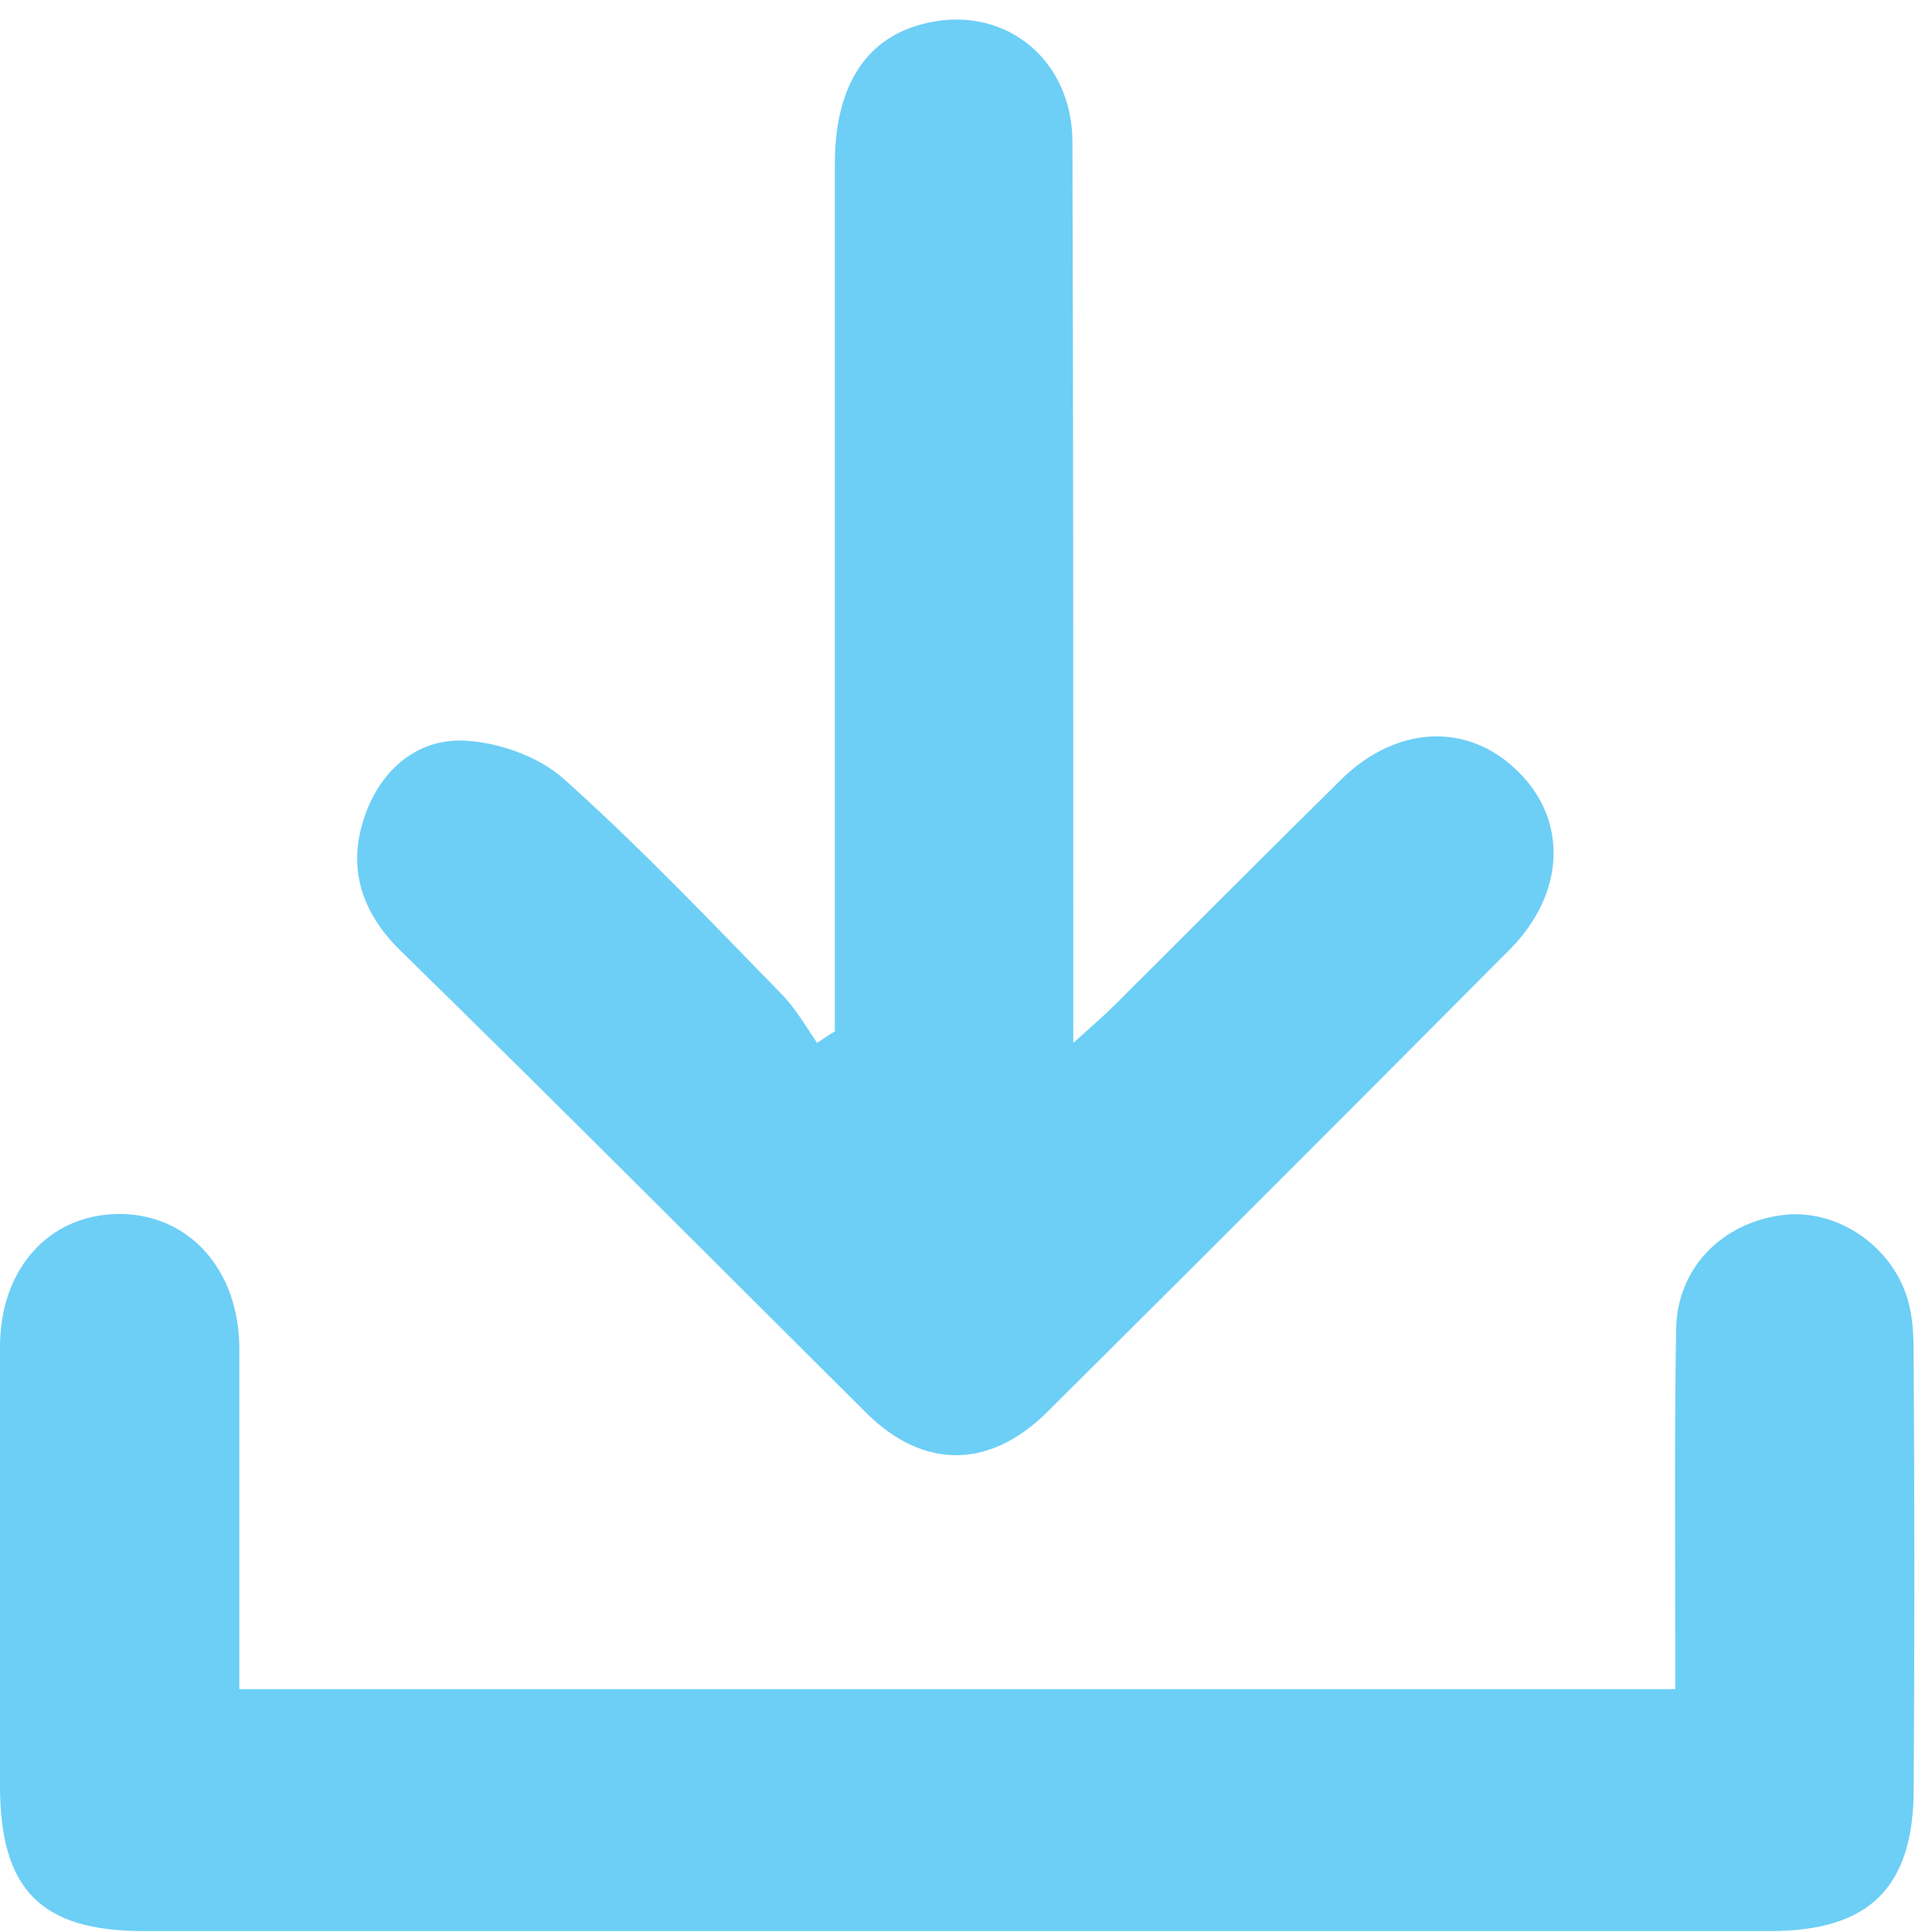
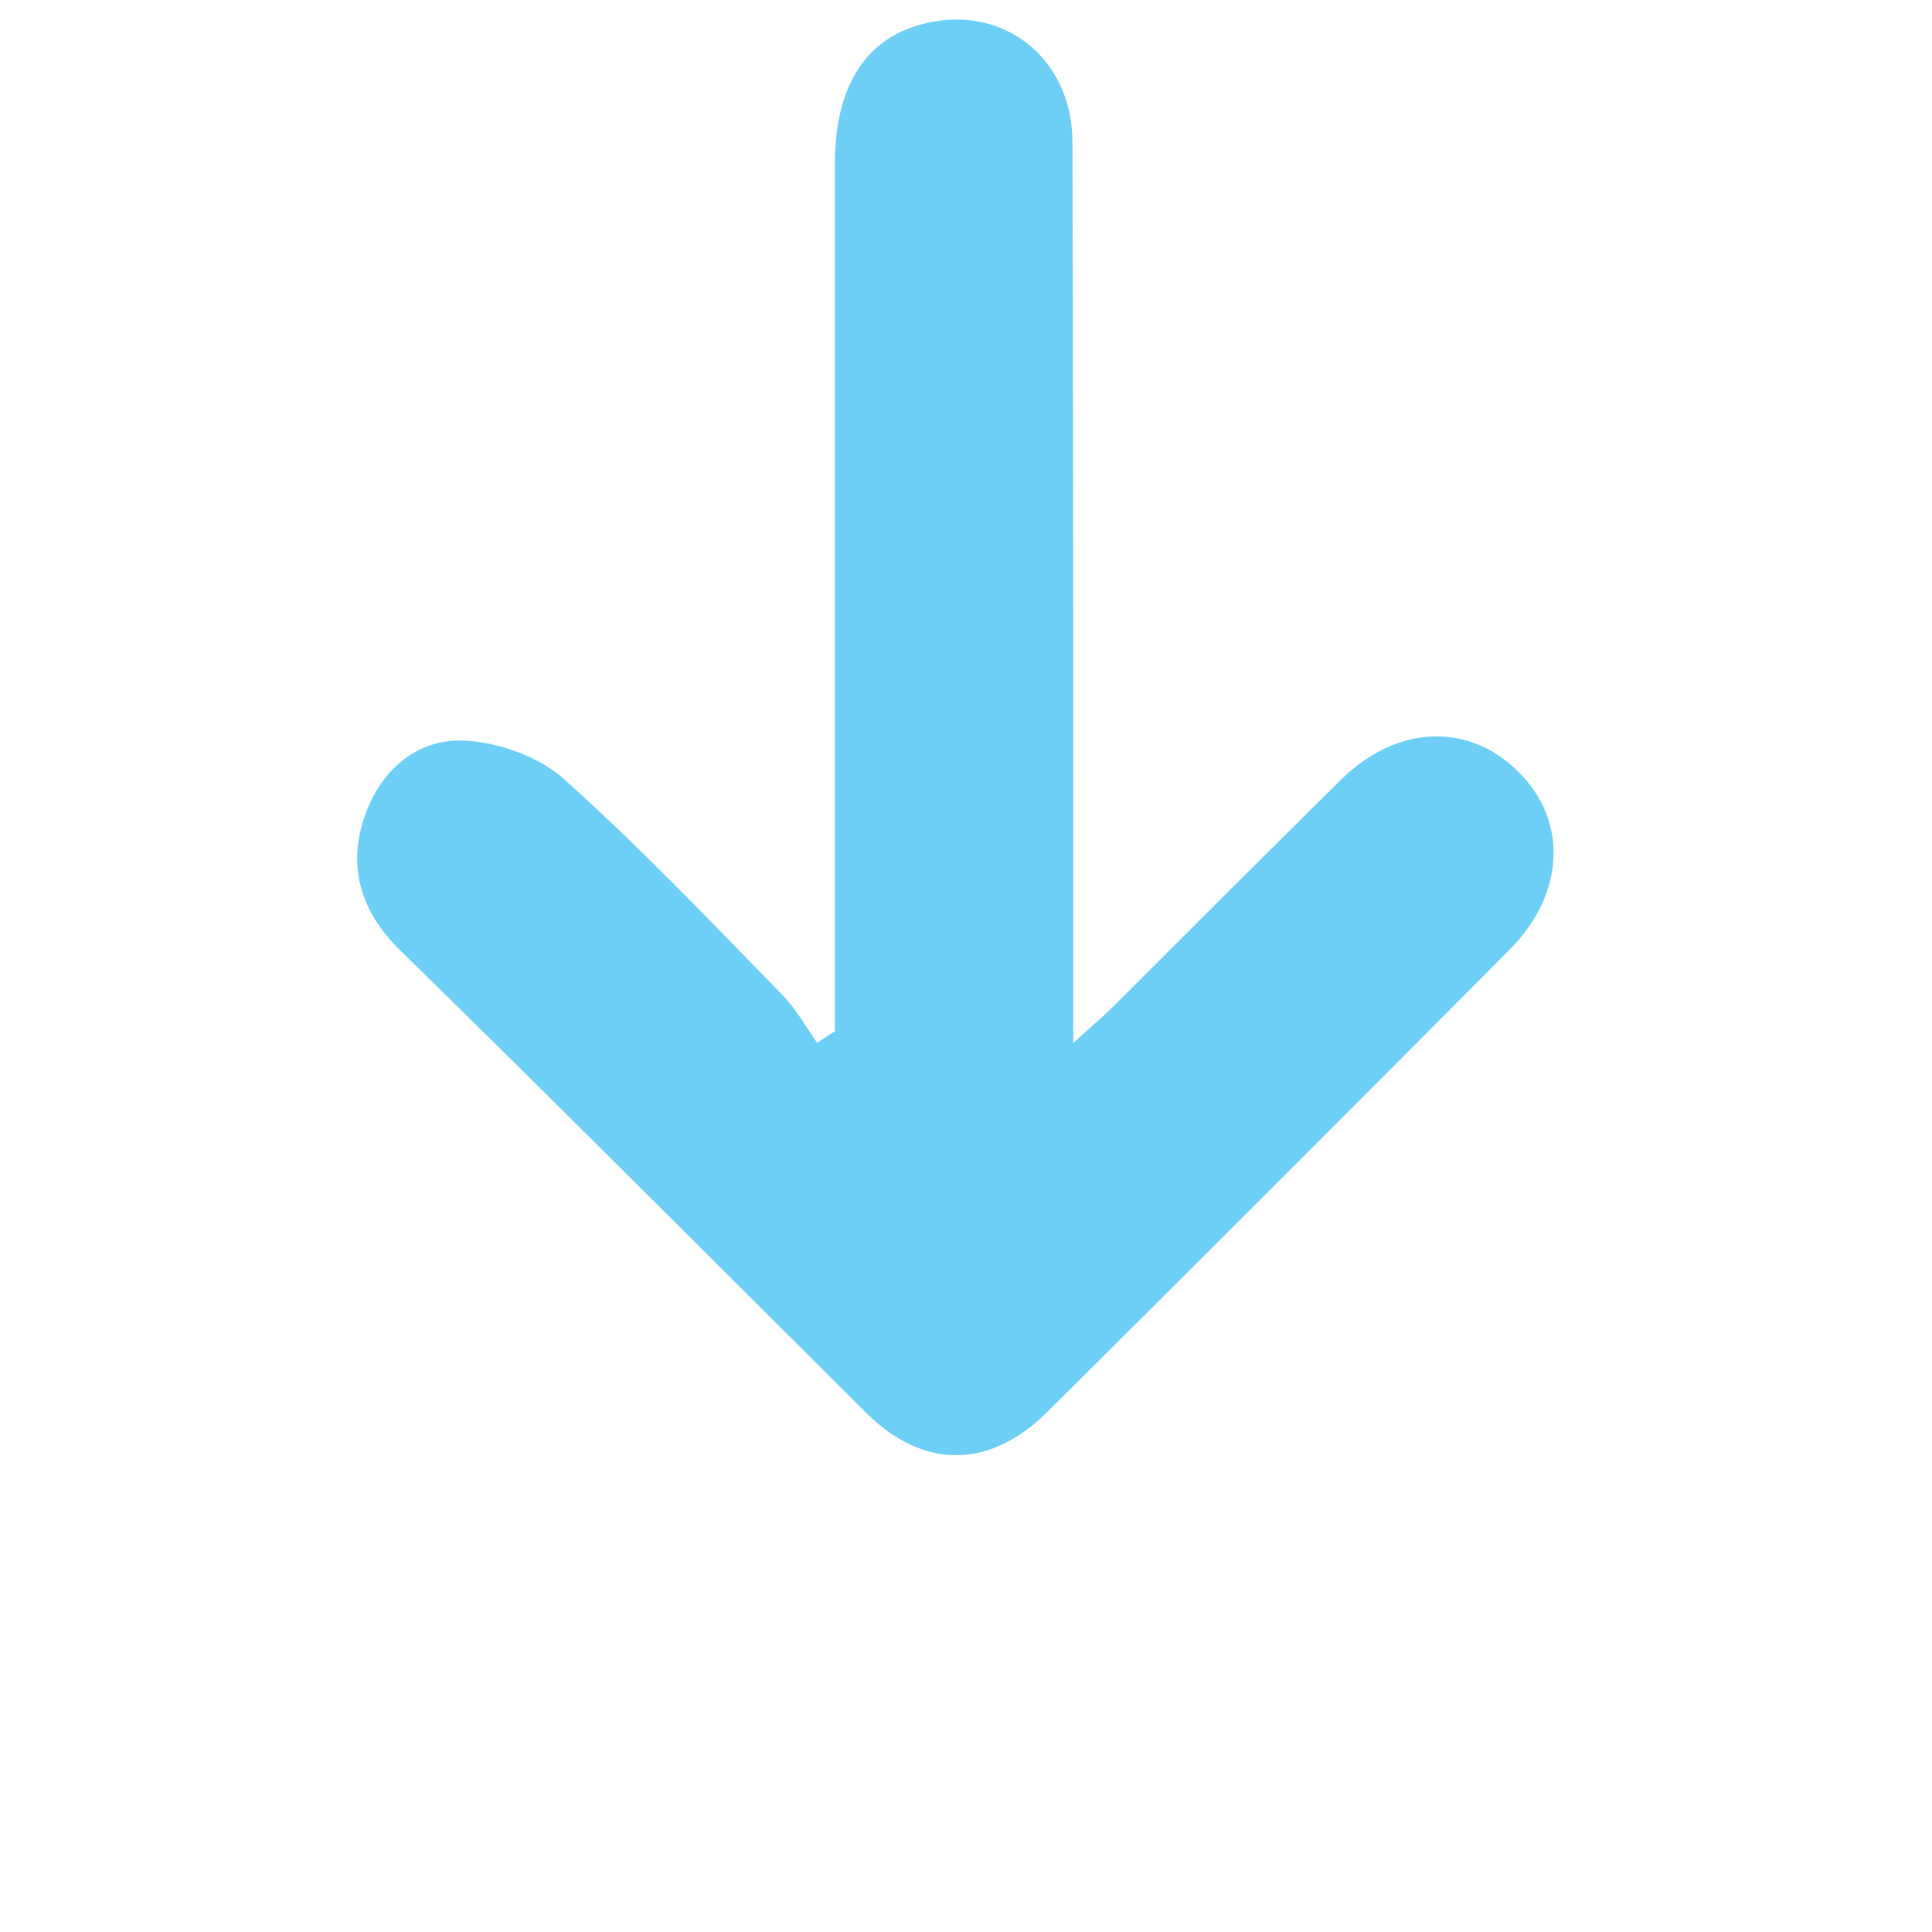
<svg xmlns="http://www.w3.org/2000/svg" width="32" height="32" viewBox="0 0 32 32" fill="none">
-   <path d="M31.697 22.574C31.697 22.251 31.697 21.928 31.623 21.62C31.403 20.68 30.463 20.02 29.553 20.122C28.525 20.24 27.777 21.003 27.762 22.016C27.733 23.734 27.747 25.437 27.747 27.154C27.747 27.419 27.747 27.683 27.747 27.977C19.79 27.977 11.921 27.977 3.964 27.977C3.964 26.053 3.964 24.189 3.964 22.339C3.964 21.018 3.112 20.093 1.953 20.108C0.807 20.122 0 21.018 0 22.31C0 24.732 0 27.154 0 29.577C0 31.295 0.675 31.985 2.378 31.985C11.363 31.985 20.333 31.985 29.318 31.985C30.962 31.985 31.697 31.265 31.697 29.621C31.711 27.287 31.711 24.923 31.697 22.574Z" fill="#6DCFF6" />
  <path d="M14.357 23.411C15.296 24.336 16.383 24.336 17.337 23.396C19.906 20.842 22.461 18.287 25.015 15.718C25.925 14.793 25.969 13.589 25.147 12.782C24.325 11.96 23.136 12.004 22.211 12.914C20.963 14.147 19.715 15.395 18.467 16.643C18.291 16.819 18.1 16.981 17.777 17.274C17.777 16.819 17.777 16.555 17.777 16.305C17.777 11.651 17.777 7.012 17.763 2.358C17.763 0.934 16.573 0.039 15.252 0.406C14.327 0.655 13.828 1.448 13.828 2.711C13.828 7.218 13.828 11.71 13.828 16.217C13.828 16.511 13.828 16.79 13.828 17.083C13.725 17.142 13.623 17.215 13.534 17.274C13.344 16.995 13.167 16.687 12.932 16.452C11.758 15.248 10.584 14.015 9.336 12.899C8.925 12.532 8.264 12.297 7.706 12.268C6.913 12.224 6.311 12.752 6.047 13.501C5.753 14.323 5.959 15.072 6.605 15.718C9.204 18.258 11.773 20.842 14.357 23.411Z" fill="#6DCFF6" />
</svg>